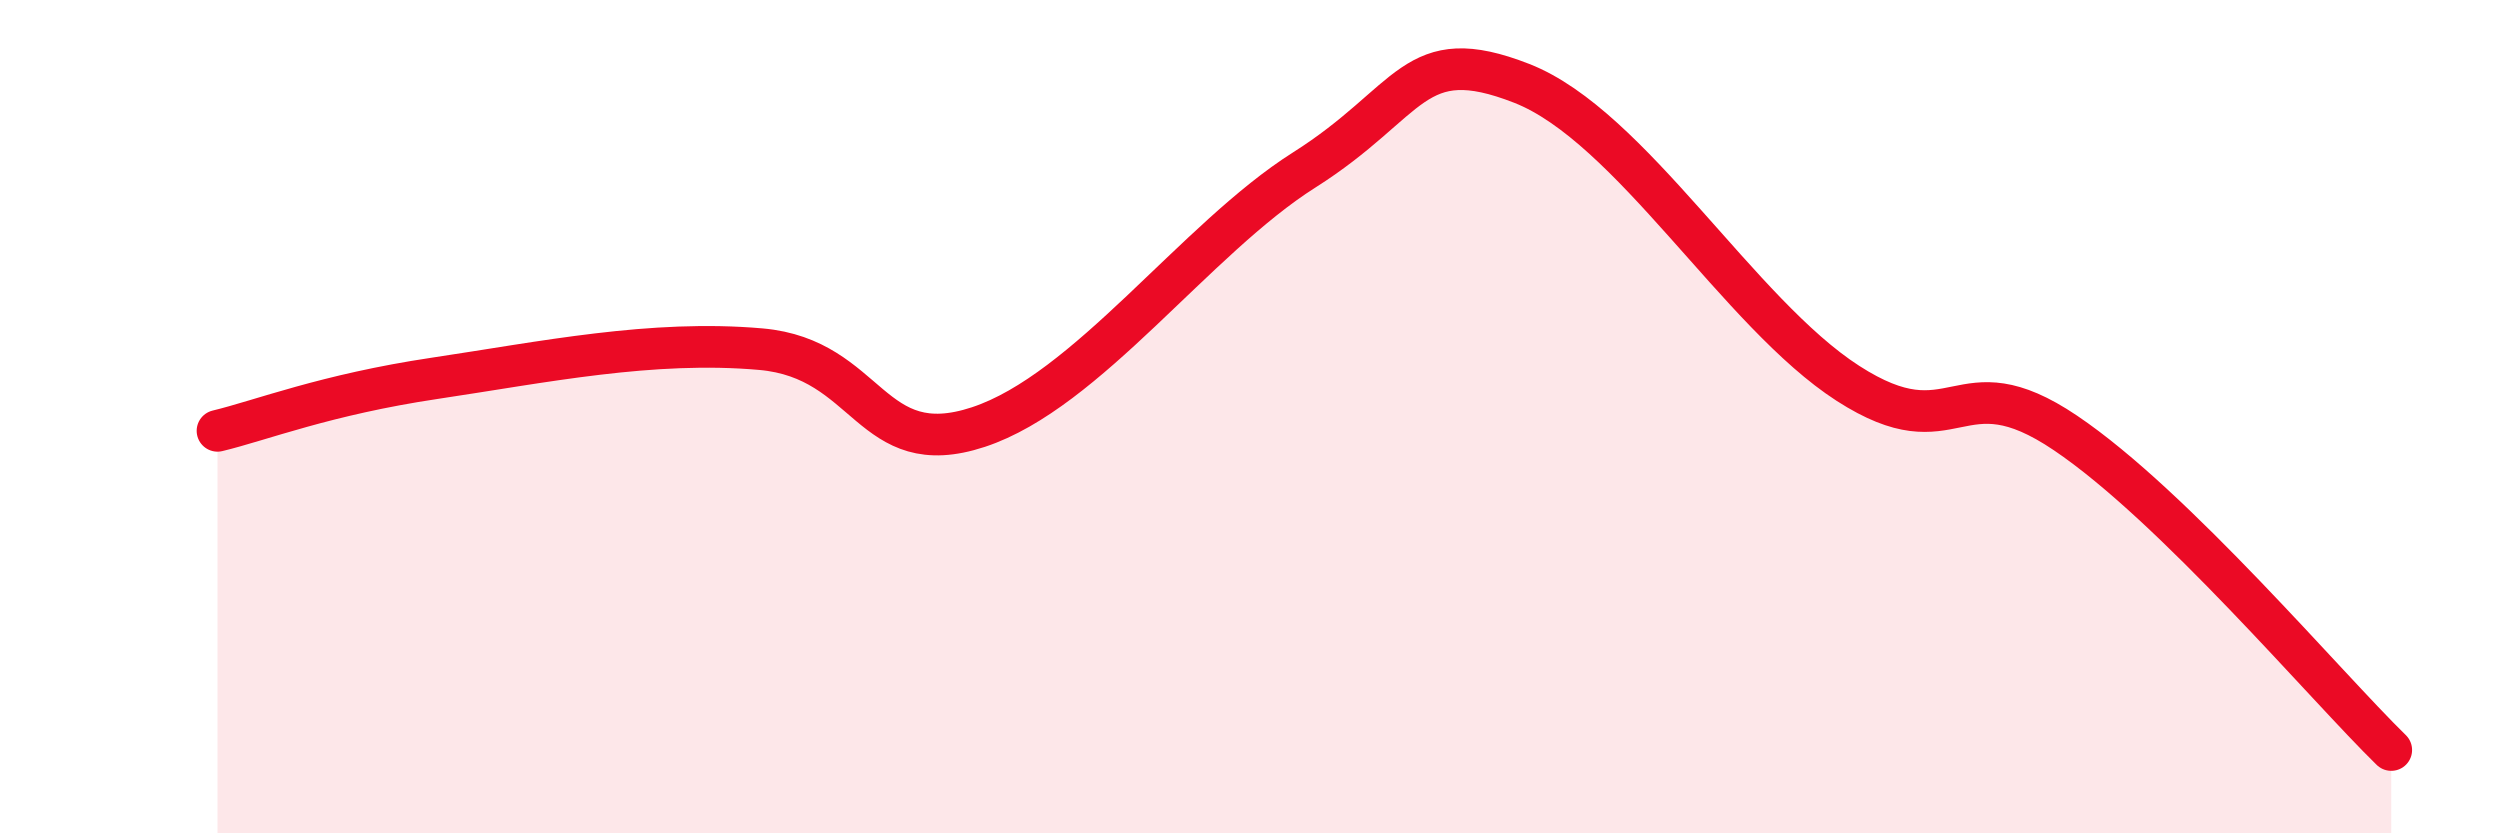
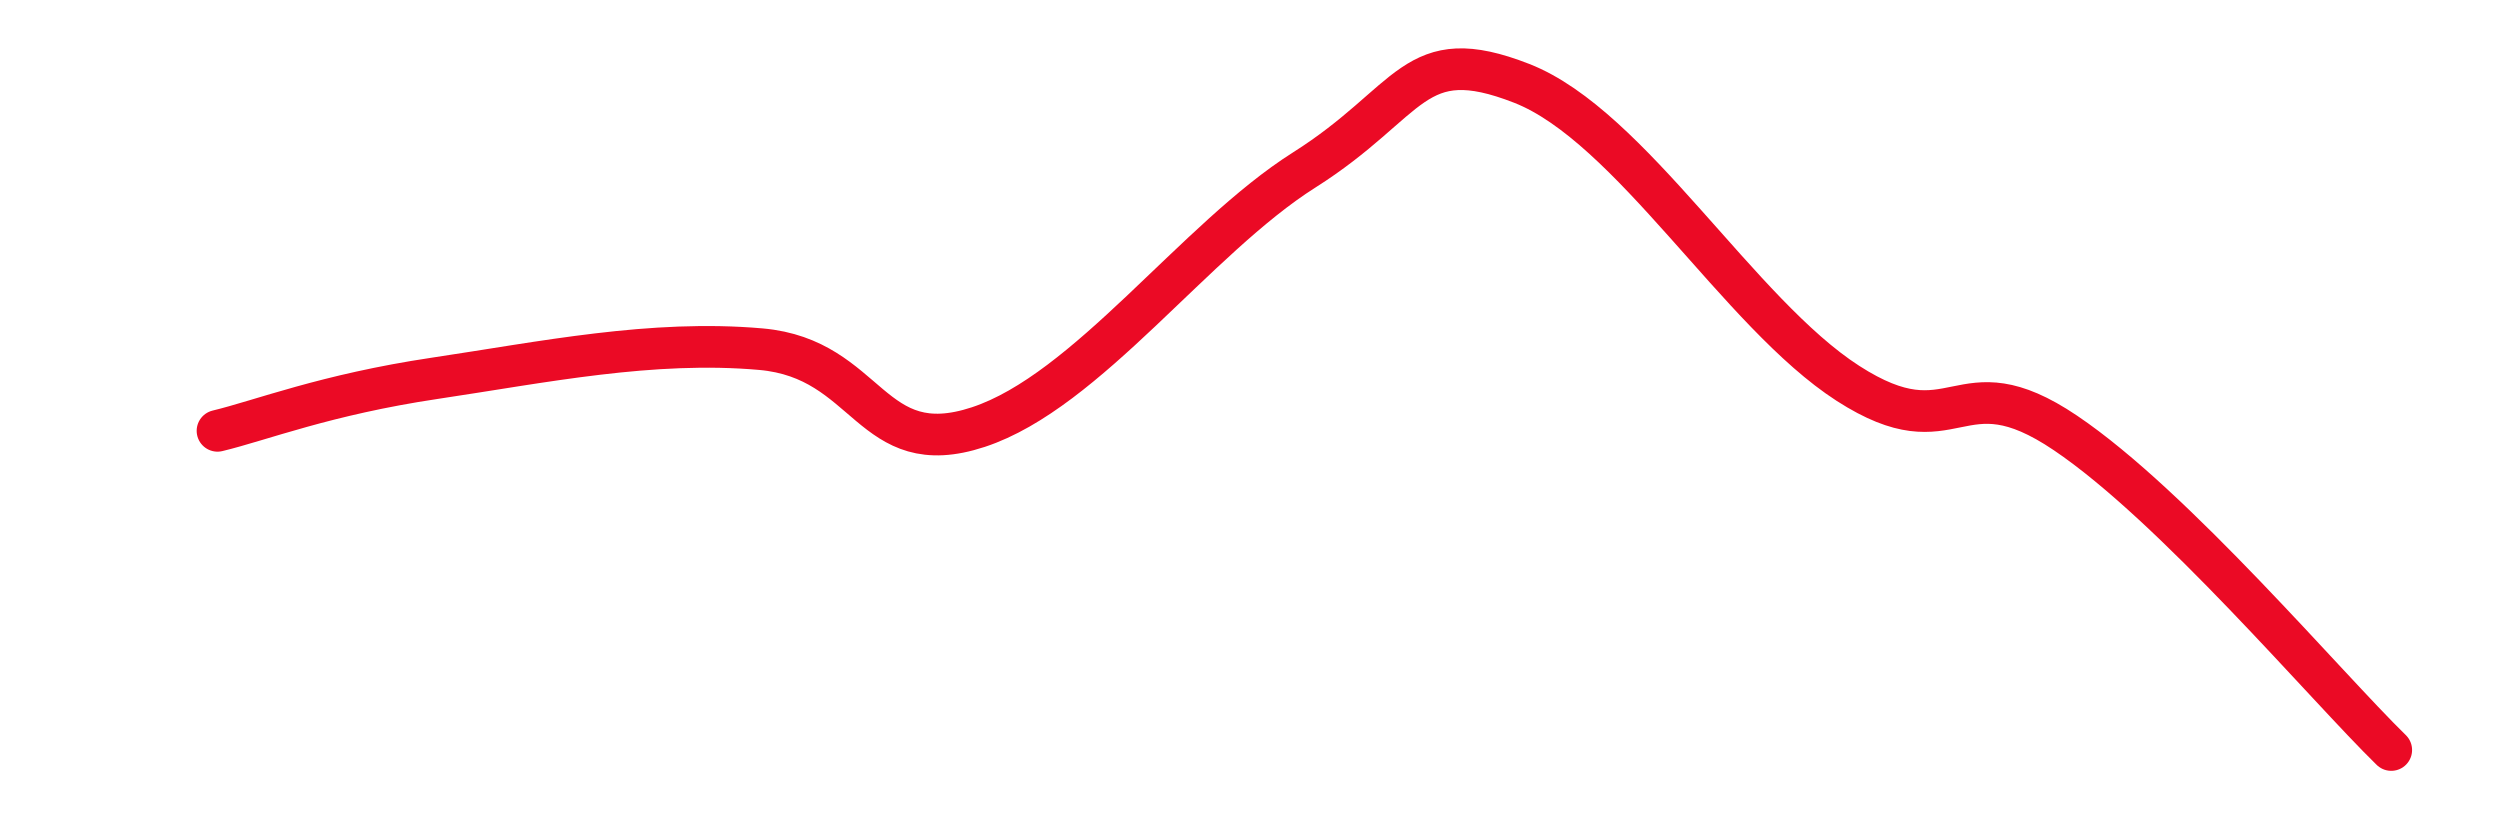
<svg xmlns="http://www.w3.org/2000/svg" width="60" height="20" viewBox="0 0 60 20">
-   <path d="M 5.22,10.34 C 6.26,10.09 7.82,9.47 10.43,9.08 C 13.04,8.69 15.65,8.15 18.26,8.38 C 20.87,8.61 20.87,11.11 23.48,10.25 C 26.09,9.39 28.69,5.73 31.3,4.08 C 33.91,2.43 33.91,0.98 36.52,2 C 39.13,3.02 41.74,7.52 44.35,9.2 C 46.96,10.88 46.96,8.63 49.57,10.39 C 52.18,12.15 55.83,16.48 57.39,18L57.39 20L5.22 20Z" fill="#EB0A25" opacity="0.1" stroke-linecap="round" stroke-linejoin="round" />
  <path d="M 5.22,10.34 C 6.26,10.09 7.82,9.47 10.43,9.08 C 13.04,8.69 15.65,8.15 18.26,8.38 C 20.87,8.61 20.87,11.11 23.48,10.25 C 26.09,9.39 28.69,5.73 31.3,4.08 C 33.91,2.43 33.91,0.98 36.52,2 C 39.13,3.02 41.74,7.52 44.35,9.2 C 46.96,10.88 46.96,8.63 49.57,10.39 C 52.18,12.15 55.83,16.48 57.39,18" stroke="#EB0A25" stroke-width="1" fill="none" stroke-linecap="round" stroke-linejoin="round" />
</svg>